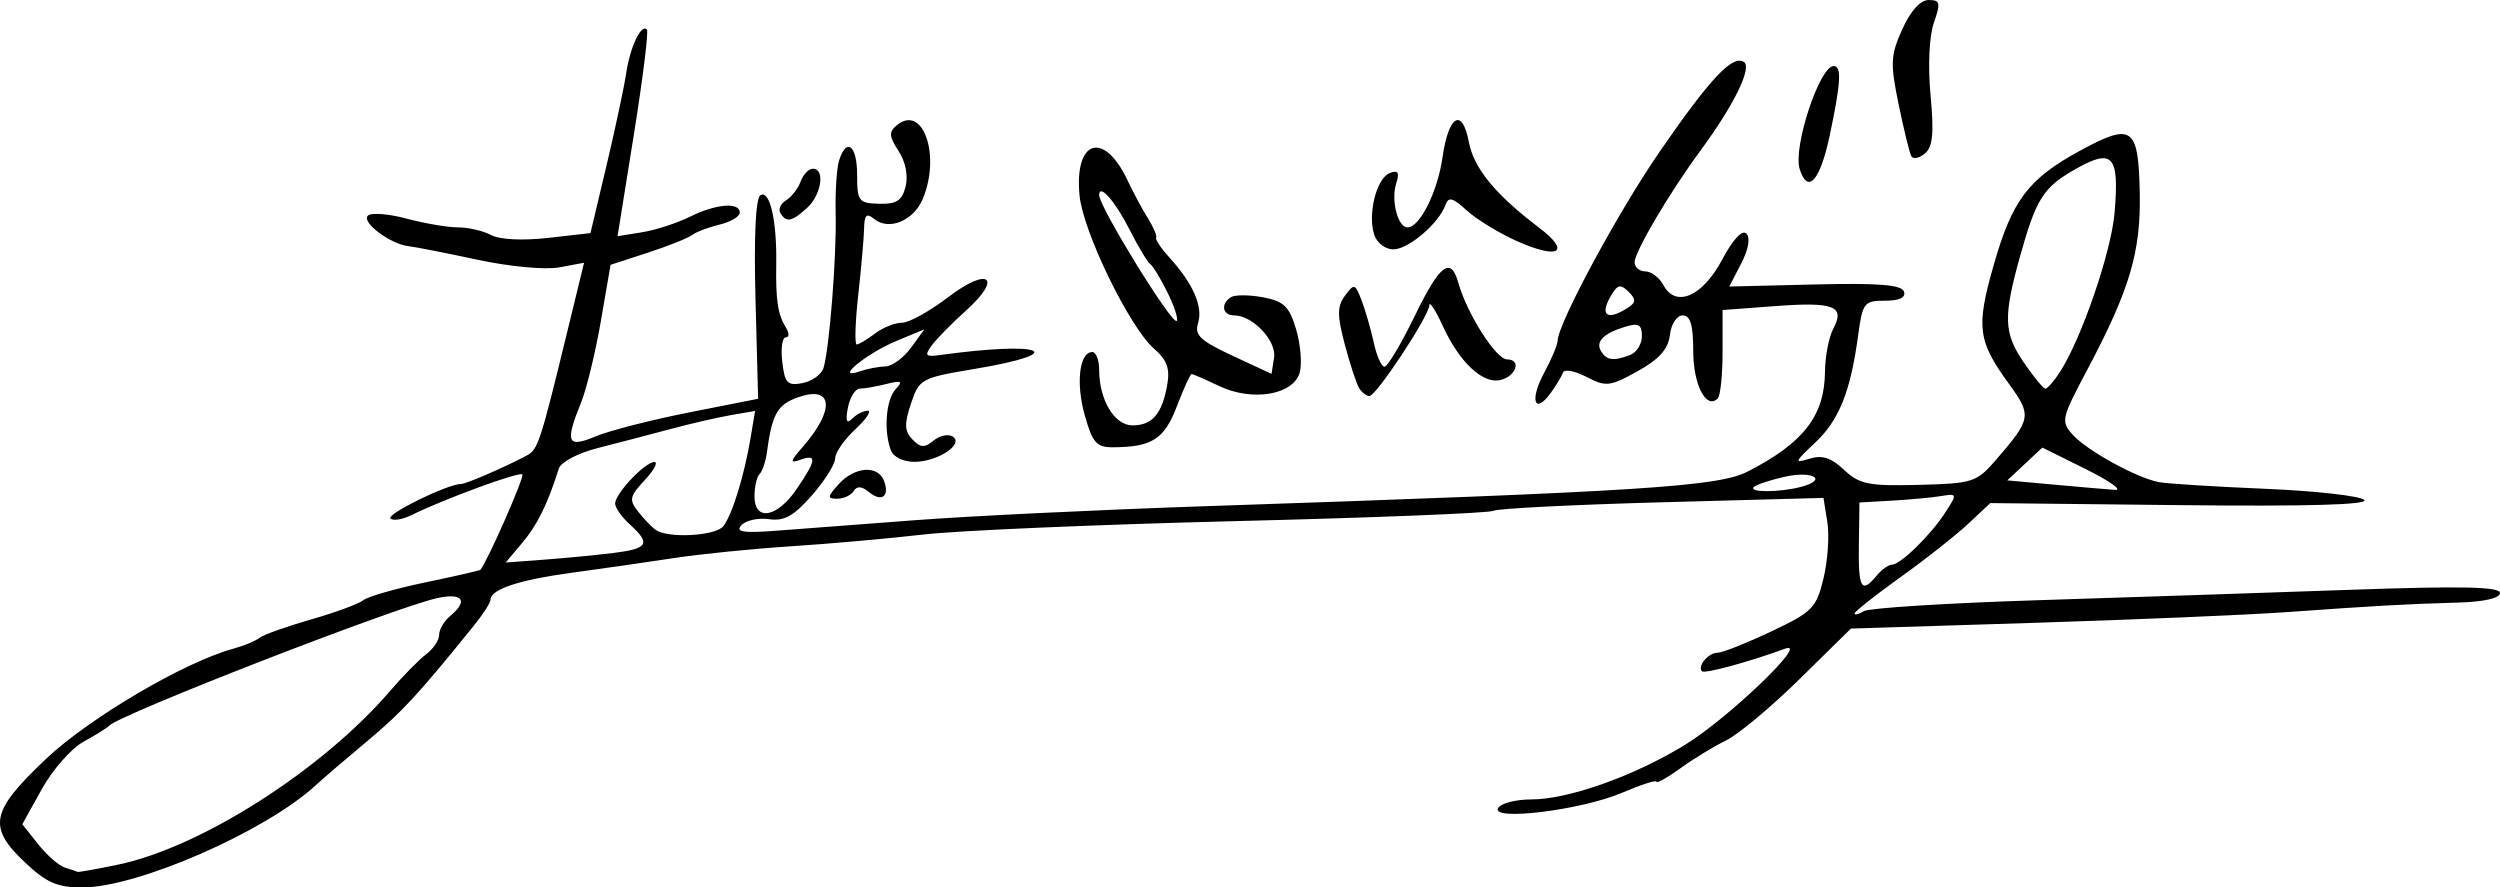
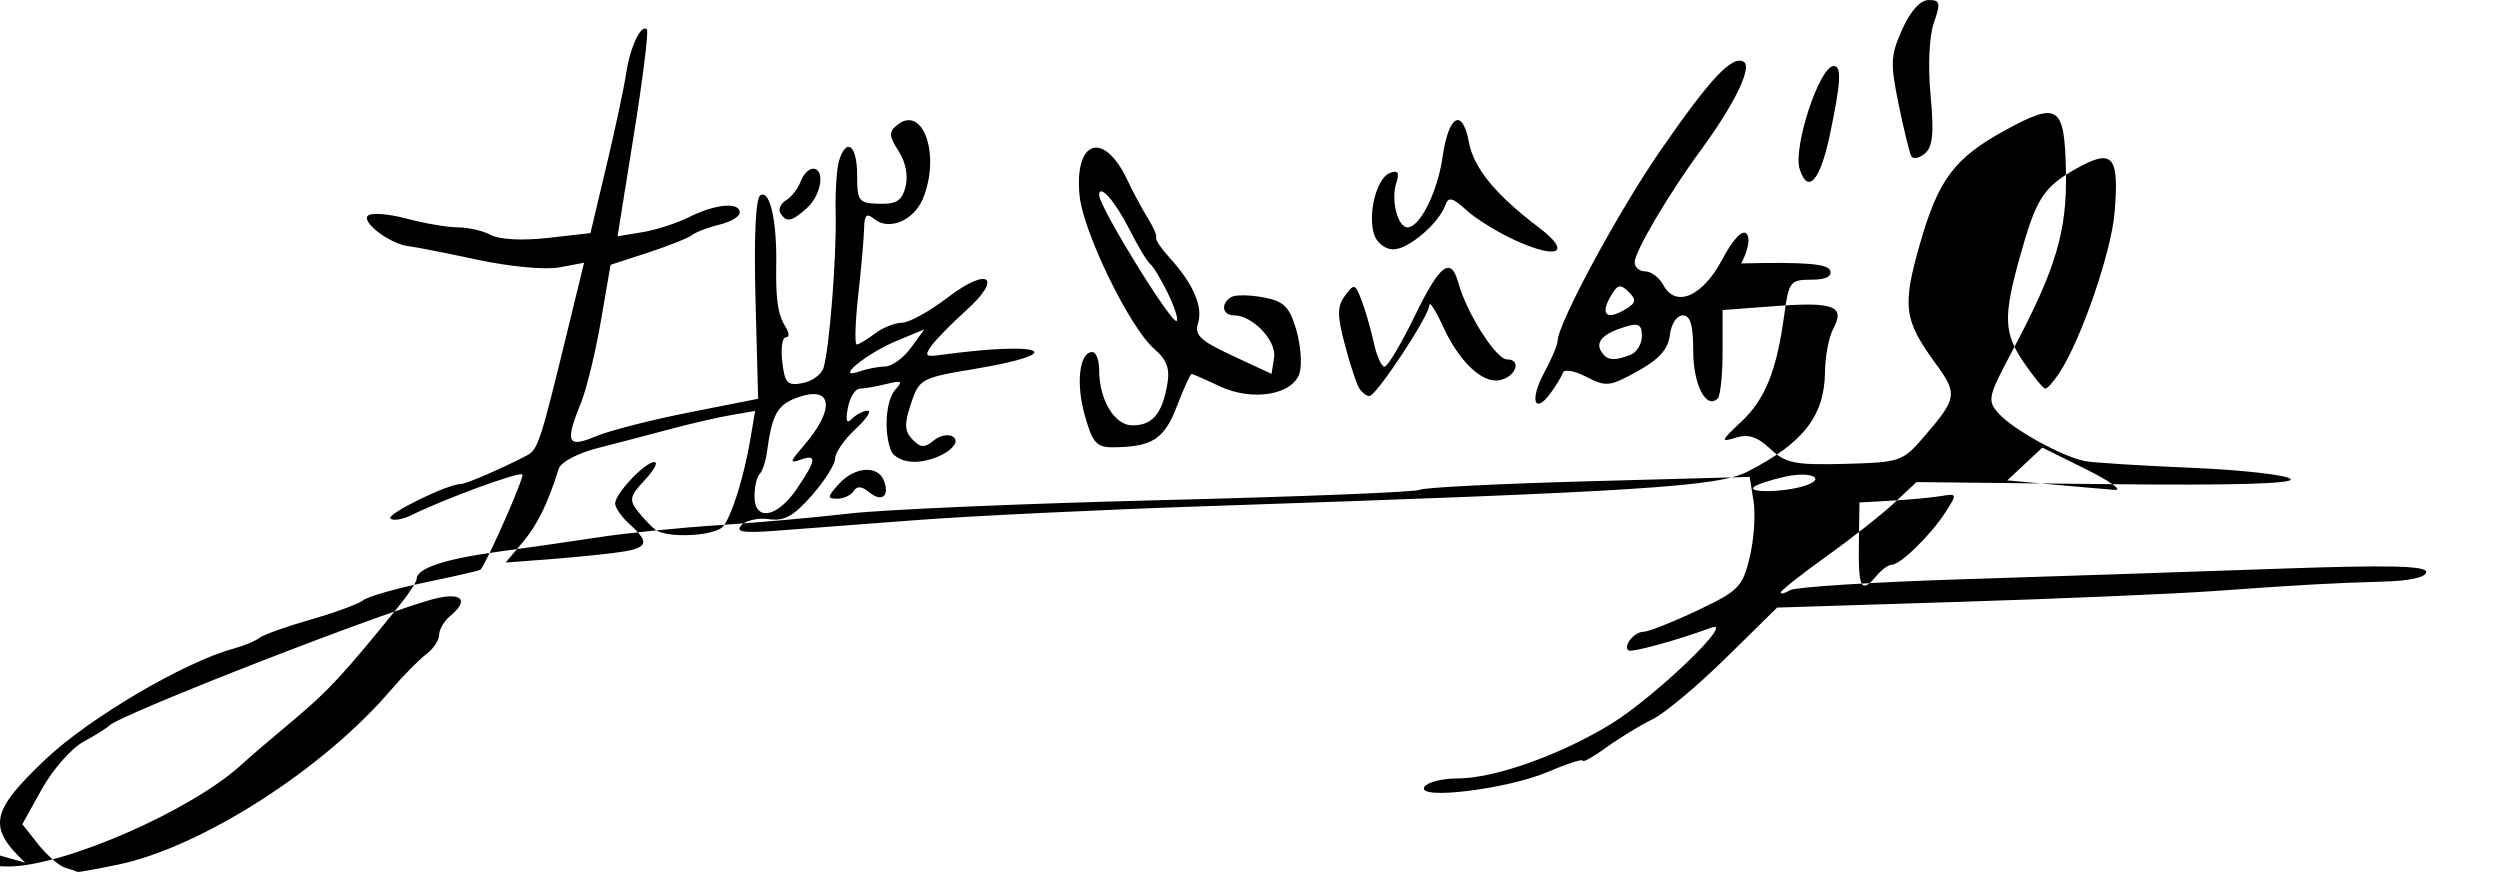
<svg xmlns="http://www.w3.org/2000/svg" xmlns:ns1="http://www.inkscape.org/namespaces/inkscape" xmlns:ns2="http://sodipodi.sourceforge.net/DTD/sodipodi-0.dtd" width="96.202mm" height="34.15mm" viewBox="0 0 340.874 121.005" id="svg2" version="1.1" ns1:version="0.91pre4 r13712" ns2:docname="Assinatura Infanta D. Brites.svg">
  <defs id="defs4" />
  <ns2:namedview id="base" pagecolor="#ffffff" bordercolor="#666666" borderopacity="1.0" ns1:pageopacity="0.0" ns1:pageshadow="2" ns1:zoom="2.7188406" ns1:cx="161.73351" ns1:cy="73.956259" ns1:document-units="px" ns1:current-layer="layer1" showgrid="false" fit-margin-top="0" fit-margin-left="0" fit-margin-right="0" fit-margin-bottom="0" ns1:window-width="1366" ns1:window-height="705" ns1:window-x="-8" ns1:window-y="-8" ns1:window-maximized="1" />
  <g ns1:label="Camada 1" ns1:groupmode="layer" id="layer1" transform="translate(-335.679,-438.817)">
-     <path style="fill:#000000" d="m 339.123,556.449 c -5.164,-4.87 -4.748,-6.98 2.781,-14.113 5.937,-5.625 18.949,-13.28 25.647,-15.088 1.375,-0.371 2.95,-1.027 3.5,-1.458 0.55,-0.431 3.7,-1.555 7,-2.498 3.3,-0.943 6.513,-2.125 7.14,-2.625 0.627,-0.501 4.442,-1.599 8.477,-2.44 4.036,-0.841 7.415,-1.615 7.509,-1.719 0.903,-1.002 6.047,-12.683 5.726,-13.004 -0.415,-0.415 -10.646,3.339 -15.1,5.54 -1.237,0.611 -2.538,0.822 -2.892,0.468 -0.587,-0.587 7.786,-4.693 9.569,-4.693 0.718,0 5.8,-2.193 9.028,-3.896 1.525,-0.804 1.84,-1.769 5.534,-16.944 l 2.273,-9.339 -3.37,0.632 c -1.897,0.356 -6.764,-0.097 -11.133,-1.035 -4.269,-0.917 -8.501,-1.749 -9.405,-1.85 -2.489,-0.276 -6.464,-3.241 -5.576,-4.159 0.43,-0.444 2.799,-0.269 5.264,0.391 2.465,0.659 5.63,1.199 7.034,1.199 1.403,0 3.432,0.471 4.508,1.047 1.164,0.623 4.305,0.781 7.753,0.391 l 5.797,-0.656 2.172,-9.141 c 1.195,-5.028 2.408,-10.716 2.696,-12.641 0.54,-3.613 2.049,-6.799 2.828,-5.971 0.244,0.259 -0.557,6.705 -1.779,14.325 l -2.222,13.854 3.364,-0.546 c 1.85,-0.3 4.769,-1.247 6.487,-2.104 3.534,-1.763 6.816,-2.041 6.816,-0.577 0,0.54 -1.238,1.277 -2.75,1.638 -1.512,0.361 -3.2,1.002 -3.75,1.424 -0.55,0.422 -3.277,1.509 -6.06,2.415 l -5.06,1.648 -1.327,7.697 c -0.73,4.233 -1.94,9.214 -2.69,11.069 -2.229,5.516 -1.907,6.253 2.014,4.615 1.857,-0.776 7.595,-2.245 12.75,-3.263 l 9.373,-1.852 -0.358,-13.56 c -0.227,-8.584 0.019,-13.793 0.669,-14.194 1.28,-0.791 2.255,3.446 2.159,9.383 -0.081,5.011 0.216,6.906 1.368,8.75 0.429,0.688 0.395,1.25 -0.077,1.25 -0.472,0 -0.683,1.505 -0.468,3.344 0.339,2.906 0.701,3.284 2.767,2.89 1.307,-0.25 2.596,-1.192 2.865,-2.094 0.803,-2.695 1.788,-15.253 1.648,-21.009 -0.072,-2.953 0.138,-6.216 0.466,-7.25 1.021,-3.217 2.462,-2.065 2.462,1.968 0,3.589 0.202,3.854 2.998,3.933 2.379,0.068 3.124,-0.419 3.61,-2.355 0.37,-1.476 -0.009,-3.389 -0.961,-4.841 -1.304,-1.99 -1.345,-2.591 -0.237,-3.51 3.544,-2.942 6.023,4.05 3.552,10.017 -1.248,3.012 -4.649,4.413 -6.66,2.744 -1.006,-0.835 -1.314,-0.541 -1.353,1.292 -0.028,1.305 -0.389,5.41 -0.802,9.122 -0.413,3.712 -0.502,6.736 -0.199,6.718 0.304,-0.018 1.425,-0.692 2.493,-1.5 1.068,-0.808 2.721,-1.468 3.673,-1.468 0.953,0 3.775,-1.559 6.272,-3.465 5.556,-4.241 7.528,-2.735 2.419,1.847 -1.912,1.715 -4.004,3.844 -4.649,4.731 -0.994,1.368 -0.829,1.565 1.086,1.3 14.132,-1.959 18.102,-0.339 4.669,1.905 -7.18,1.199 -7.446,1.346 -8.571,4.71 -0.929,2.78 -0.89,3.754 0.2,4.887 1.097,1.14 1.653,1.171 2.867,0.164 0.829,-0.688 2.003,-0.943 2.61,-0.568 1.629,1.007 -1.97,3.42 -5.159,3.458 -1.51,0.018 -2.903,-0.646 -3.25,-1.55 -1.013,-2.639 -0.682,-6.938 0.643,-8.354 1.028,-1.099 0.806,-1.226 -1.25,-0.714 -1.375,0.342 -3.01,0.629 -3.633,0.636 -0.623,0.007 -1.355,1.173 -1.626,2.589 -0.351,1.838 -0.184,2.268 0.583,1.5 0.592,-0.592 1.544,-1.076 2.116,-1.076 0.572,0 -0.193,1.143 -1.7,2.54 -1.507,1.397 -2.74,3.182 -2.74,3.965 0,0.784 -1.431,3.055 -3.18,5.047 -2.464,2.806 -3.776,3.534 -5.824,3.234 -1.454,-0.213 -3.149,0.153 -3.766,0.813 -0.867,0.929 0.171,1.104 4.574,0.774 3.133,-0.235 11.771,-0.89 19.196,-1.455 7.425,-0.565 25.2,-1.421 39.5,-1.901 59.532,-2 69.908,-2.664 73.929,-4.725 7.614,-3.904 10.48,-7.606 10.536,-13.608 0.019,-2.099 0.527,-4.734 1.128,-5.857 1.65,-3.082 0.108,-3.692 -7.843,-3.099 l -7.25,0.541 0,5.699 c 0,3.134 -0.296,5.995 -0.658,6.357 -1.564,1.564 -3.342,-1.866 -3.342,-6.447 0,-3.568 -0.385,-4.878 -1.434,-4.878 -0.808,0 -1.572,1.166 -1.75,2.673 -0.229,1.933 -1.448,3.3 -4.406,4.94 -3.788,2.1 -4.302,2.157 -6.98,0.767 -1.59,-0.825 -3.029,-1.087 -3.197,-0.582 -0.168,0.505 -0.928,1.769 -1.688,2.808 -2.203,3.013 -2.873,0.911 -0.881,-2.764 0.997,-1.839 1.826,-3.803 1.842,-4.365 0.071,-2.442 8.324,-17.717 14.036,-25.978 6.834,-9.883 9.795,-13.027 11.359,-12.061 1.178,0.728 -1.338,5.877 -5.892,12.061 -4.257,5.781 -8.989,13.798 -9,15.25 -0.005,0.688 0.65,1.25 1.455,1.25 0.806,0 1.915,0.841 2.465,1.868 1.687,3.152 5.346,1.563 8.023,-3.485 1.45,-2.734 2.726,-4.105 3.293,-3.538 0.567,0.567 0.294,2.145 -0.703,4.073 l -1.628,3.148 11.692,-0.284 c 8.665,-0.21 11.805,0.04 12.126,0.966 0.285,0.82 -0.606,1.25 -2.588,1.25 -2.848,0 -3.059,0.273 -3.664,4.75 -1.038,7.676 -2.6,11.559 -5.89,14.64 -2.782,2.605 -2.857,2.821 -0.756,2.158 1.728,-0.545 2.957,-0.152 4.729,1.512 2.105,1.978 3.33,2.225 10.165,2.052 7.397,-0.188 7.905,-0.352 10.546,-3.404 4.824,-5.576 4.909,-6.06 1.811,-10.315 -4.305,-5.913 -4.545,-7.757 -2.116,-16.261 2.531,-8.858 4.712,-11.744 11.783,-15.593 7.087,-3.857 7.938,-3.268 8.129,5.628 0.176,8.19 -1.339,13.297 -7.237,24.406 -3.455,6.506 -3.537,6.889 -1.879,8.723 1.955,2.162 8.705,5.868 11.735,6.443 1.1,0.209 7.625,0.617 14.5,0.907 6.875,0.29 12.95,0.974 13.5,1.519 0.662,0.656 -7.801,0.897 -25,0.71 l -26,-0.282 -3,2.817 c -1.65,1.55 -5.812,4.831 -9.25,7.291 -3.438,2.461 -6.25,4.686 -6.25,4.945 0,0.259 0.562,0.118 1.25,-0.314 0.688,-0.432 11.375,-1.105 23.75,-1.495 12.375,-0.391 31.613,-1.032 42.75,-1.424 15.015,-0.53 20.25,-0.417 20.25,0.436 0,0.715 -2.175,1.212 -5.75,1.313 -7.095,0.2 -11.132,0.425 -23.25,1.294 -5.225,0.375 -20.75,1.034 -34.5,1.465 l -25,0.784 -7.014,6.898 c -3.858,3.794 -8.358,7.55 -10,8.347 -1.642,0.797 -4.448,2.507 -6.236,3.801 -1.788,1.293 -3.25,2.12 -3.25,1.836 0,-0.283 -2.123,0.395 -4.718,1.507 -5.539,2.374 -18.014,3.901 -16.88,2.066 0.394,-0.638 2.419,-1.159 4.501,-1.159 5.047,0 13.944,-3.151 20.918,-7.408 5.959,-3.637 17.207,-14.443 13.68,-13.141 -4.801,1.771 -10.939,3.443 -11.303,3.079 -0.681,-0.681 0.862,-2.53 2.112,-2.531 0.655,-4.3e-4 3.937,-1.3 7.294,-2.888 5.652,-2.674 6.181,-3.21 7.157,-7.249 0.579,-2.399 0.816,-5.85 0.525,-7.669 l -0.528,-3.307 -22.04,0.598 c -12.122,0.329 -22.45,0.852 -22.951,1.161 -0.501,0.31 -16.291,0.942 -35.088,1.405 -18.797,0.463 -38.002,1.287 -42.677,1.831 -4.675,0.544 -12.775,1.264 -18,1.601 -5.225,0.337 -12.425,1.061 -16,1.609 -3.575,0.548 -9.832,1.447 -13.904,1.999 -7.244,0.981 -11.095,2.263 -11.097,3.694 -6.7e-4,0.393 -1.013,1.968 -2.25,3.499 -7.65,9.471 -9.782,11.78 -14.566,15.775 -2.924,2.442 -6.08,5.145 -7.011,6.007 -6.795,6.283 -24.307,13.947 -31.85,13.938 -3.367,-0.004 -4.872,-0.659 -7.75,-3.373 z m 12.63,0.265 c 11.327,-2.358 27.878,-12.924 37.13,-23.704 1.743,-2.031 3.957,-4.281 4.92,-5 0.963,-0.719 1.75,-1.901 1.75,-2.628 0,-0.726 0.675,-1.881 1.5,-2.566 2.524,-2.095 1.728,-3.209 -1.75,-2.448 -5.778,1.264 -43.339,15.873 -44.75,17.405 -0.275,0.298 -1.85,1.283 -3.5,2.187 -1.65,0.905 -4.2,3.804 -5.666,6.443 l -2.666,4.799 2.166,2.732 c 1.191,1.503 2.841,2.938 3.666,3.191 0.825,0.252 1.59,0.511 1.701,0.574 0.11,0.064 2.585,-0.38 5.5,-0.987 z m 239.799,-39.397 c 0.685,-0.825 1.617,-1.5 2.071,-1.5 1.172,0 5.3,-4.027 7.295,-7.117 1.654,-2.562 1.642,-2.609 -0.588,-2.243 -1.253,0.205 -4.266,0.486 -6.695,0.623 l -4.418,0.249 -0.082,5.744 c -0.086,5.995 0.342,6.745 2.418,4.244 z m -172.25,-3.1 c 4.757,-0.585 5.154,-1.273 2.25,-3.9 -1.1,-0.995 -2,-2.274 -2,-2.841 0,-1.355 4.068,-5.659 5.349,-5.659 0.55,0 -0.044,1.112 -1.321,2.471 -2.039,2.17 -2.151,2.687 -0.924,4.25 0.768,0.979 1.847,2.11 2.397,2.514 1.64,1.205 8.178,0.862 9.247,-0.485 1.192,-1.501 2.851,-6.861 3.711,-11.983 l 0.626,-3.733 -3.292,0.566 c -1.811,0.311 -5.542,1.172 -8.292,1.911 -2.75,0.74 -7.178,1.897 -9.841,2.573 -2.744,0.696 -5.059,1.918 -5.344,2.822 -1.522,4.828 -2.906,7.643 -4.954,10.077 l -2.286,2.717 5.212,-0.388 c 2.867,-0.213 7.125,-0.623 9.462,-0.911 z m 25,-8.719 c 2.707,-3.977 2.813,-4.821 0.5,-3.99 -1.475,0.53 -1.419,0.249 0.351,-1.781 4.418,-5.068 4.108,-8.402 -0.629,-6.75 -2.852,0.994 -3.566,2.254 -4.286,7.565 -0.166,1.223 -0.613,2.536 -0.994,2.917 -0.381,0.381 -0.692,1.742 -0.692,3.026 0,3.461 3.083,2.933 5.75,-0.985 z m 136.989,-0.309 c 3.686,-0.988 1.566,-2.231 -2.313,-1.356 -1.972,0.445 -3.849,1.073 -4.172,1.396 -0.761,0.761 3.595,0.735 6.485,-0.04 z m 38.812,-2.391 -5.949,-2.956 -2.392,2.237 -2.392,2.237 6.341,0.577 c 3.488,0.318 7.241,0.641 8.341,0.719 1.1,0.078 -0.677,-1.189 -3.949,-2.815 z m -3.57,-13.231 c 2.95,-4.54 7.022,-16.4 7.471,-21.761 0.652,-7.785 -0.236,-8.8 -5.238,-5.988 -4.473,2.514 -5.452,4.046 -7.669,12 -2.285,8.198 -2.208,10.405 0.497,14.377 1.352,1.985 2.688,3.612 2.968,3.616 0.28,0.004 1.167,-1.006 1.971,-2.243 z M 456.384,488.786 c 0.918,-0.017 2.493,-1.164 3.501,-2.548 l 1.833,-2.517 -3.833,1.595 c -4.115,1.712 -8.551,5.387 -5.001,4.143 1.007,-0.353 2.582,-0.656 3.5,-0.673 z m 101.586,-1.576 c 0.87,-0.334 1.582,-1.489 1.582,-2.567 0,-1.568 -0.451,-1.824 -2.25,-1.281 -3.002,0.907 -4.12,2.047 -3.304,3.368 0.764,1.236 1.706,1.35 3.972,0.48 z m -0.427,-6.367 c 1.214,-0.767 1.253,-1.182 0.208,-2.226 -1.044,-1.044 -1.459,-1.006 -2.226,0.208 -1.825,2.886 -0.868,3.843 2.018,2.018 z m -107.492,23.974 c 2.154,-2.38 5.327,-2.615 6.155,-0.457 0.818,2.131 -0.311,2.988 -2.042,1.551 -0.978,-0.812 -1.641,-0.857 -2.083,-0.142 -0.356,0.577 -1.366,1.049 -2.244,1.049 -1.39,0 -1.362,-0.258 0.214,-2 z m 33.529,-9.395 c -1.23,-4.392 -0.722,-8.605 1.038,-8.605 0.513,0 0.933,1.104 0.933,2.453 0,4.068 2.092,7.547 4.538,7.547 2.69,0 4.019,-1.536 4.731,-5.467 0.412,-2.279 -0.004,-3.439 -1.796,-5 -3.328,-2.899 -9.658,-15.906 -10.146,-20.849 -0.755,-7.643 3.319,-8.946 6.54,-2.091 0.751,1.599 1.996,3.916 2.766,5.147 0.77,1.232 1.28,2.433 1.134,2.669 -0.146,0.236 0.69,1.479 1.859,2.761 3.176,3.483 4.561,6.67 3.859,8.881 -0.519,1.635 0.289,2.401 4.695,4.45 l 5.321,2.475 0.347,-2.2 c 0.365,-2.308 -2.912,-5.776 -5.458,-5.776 -1.599,0 -1.859,-1.592 -0.406,-2.489 0.541,-0.334 2.506,-0.322 4.368,0.027 2.822,0.529 3.568,1.246 4.486,4.31 0.606,2.021 0.841,4.671 0.522,5.889 -0.811,3.101 -6.441,4.071 -11.004,1.895 -1.882,-0.898 -3.571,-1.632 -3.753,-1.632 -0.182,0 -1.085,1.978 -2.008,4.394 -1.716,4.494 -3.384,5.564 -8.713,5.592 -2.247,0.012 -2.795,-0.613 -3.851,-4.382 z m 11.303,-16.692 c -0.922,-1.877 -1.988,-3.637 -2.37,-3.912 -0.382,-0.275 -1.648,-2.382 -2.814,-4.682 -1.976,-3.899 -4.149,-6.367 -4.149,-4.715 0,1.606 9.964,17.766 10.577,17.154 0.238,-0.238 -0.322,-1.968 -1.244,-3.844 z m 26.112,12.999 c -0.37,-0.599 -1.25,-3.277 -1.955,-5.951 -1.054,-3.996 -1.047,-5.182 0.039,-6.661 1.24,-1.688 1.38,-1.645 2.269,0.701 0.521,1.375 1.265,3.962 1.654,5.75 0.389,1.788 1.046,3.25 1.461,3.25 0.415,0 2.287,-3.152 4.159,-7.004 3.388,-6.97 4.888,-8.093 5.907,-4.422 1.15,4.144 5.141,10.426 6.624,10.426 2.073,0 1.215,2.406 -1.011,2.838 -2.369,0.459 -5.499,-2.519 -7.712,-7.338 -1.01,-2.2 -1.847,-3.5 -1.859,-2.889 -0.029,1.464 -7.24,12.389 -8.177,12.389 -0.4,0 -1.03,-0.49 -1.4,-1.089 z m 21.511,-20.041 c -2.451,-1.097 -5.53,-2.978 -6.843,-4.182 -1.912,-1.753 -2.489,-1.901 -2.898,-0.745 -0.888,2.51 -5.047,6.057 -7.102,6.057 -1.107,0 -2.261,-0.89 -2.62,-2.022 -0.9,-2.835 0.337,-7.698 2.134,-8.388 1.135,-0.435 1.349,-0.087 0.872,1.416 -0.733,2.31 0.217,5.994 1.546,5.994 1.688,0 4.099,-4.844 4.78,-9.604 0.819,-5.726 2.694,-6.777 3.588,-2.011 0.667,3.556 3.617,7.147 9.6,11.683 4.388,3.327 2.646,4.354 -3.057,1.802 z m -100.418,-3.808 c -0.319,-0.516 0.026,-1.304 0.766,-1.75 0.741,-0.446 1.636,-1.599 1.99,-2.561 0.354,-0.963 1.107,-1.75 1.675,-1.75 1.698,0 1.166,3.568 -0.797,5.345 -2.094,1.895 -2.817,2.038 -3.633,0.716 z m 138.979,-6.006 c -0.944,-2.974 2.71,-14.055 4.634,-14.055 1.114,0 0.988,2.227 -0.533,9.439 -1.31,6.212 -2.994,8.107 -4.101,4.616 z m 15.221,-1.756 c -0.242,-0.439 -1.021,-3.621 -1.731,-7.072 -1.156,-5.619 -1.104,-6.687 0.503,-10.25 1.125,-2.494 2.463,-3.977 3.589,-3.977 1.575,0 1.663,0.383 0.714,3.104 -0.64,1.836 -0.825,5.871 -0.452,9.881 0.483,5.199 0.302,7.049 -0.777,7.945 -0.774,0.642 -1.605,0.808 -1.847,0.369 z" id="path3698" ns1:connector-curvature="0" />
+     <path style="fill:#000000" d="m 339.123,556.449 c -5.164,-4.87 -4.748,-6.98 2.781,-14.113 5.937,-5.625 18.949,-13.28 25.647,-15.088 1.375,-0.371 2.95,-1.027 3.5,-1.458 0.55,-0.431 3.7,-1.555 7,-2.498 3.3,-0.943 6.513,-2.125 7.14,-2.625 0.627,-0.501 4.442,-1.599 8.477,-2.44 4.036,-0.841 7.415,-1.615 7.509,-1.719 0.903,-1.002 6.047,-12.683 5.726,-13.004 -0.415,-0.415 -10.646,3.339 -15.1,5.54 -1.237,0.611 -2.538,0.822 -2.892,0.468 -0.587,-0.587 7.786,-4.693 9.569,-4.693 0.718,0 5.8,-2.193 9.028,-3.896 1.525,-0.804 1.84,-1.769 5.534,-16.944 l 2.273,-9.339 -3.37,0.632 c -1.897,0.356 -6.764,-0.097 -11.133,-1.035 -4.269,-0.917 -8.501,-1.749 -9.405,-1.85 -2.489,-0.276 -6.464,-3.241 -5.576,-4.159 0.43,-0.444 2.799,-0.269 5.264,0.391 2.465,0.659 5.63,1.199 7.034,1.199 1.403,0 3.432,0.471 4.508,1.047 1.164,0.623 4.305,0.781 7.753,0.391 l 5.797,-0.656 2.172,-9.141 c 1.195,-5.028 2.408,-10.716 2.696,-12.641 0.54,-3.613 2.049,-6.799 2.828,-5.971 0.244,0.259 -0.557,6.705 -1.779,14.325 l -2.222,13.854 3.364,-0.546 c 1.85,-0.3 4.769,-1.247 6.487,-2.104 3.534,-1.763 6.816,-2.041 6.816,-0.577 0,0.54 -1.238,1.277 -2.75,1.638 -1.512,0.361 -3.2,1.002 -3.75,1.424 -0.55,0.422 -3.277,1.509 -6.06,2.415 l -5.06,1.648 -1.327,7.697 c -0.73,4.233 -1.94,9.214 -2.69,11.069 -2.229,5.516 -1.907,6.253 2.014,4.615 1.857,-0.776 7.595,-2.245 12.75,-3.263 l 9.373,-1.852 -0.358,-13.56 c -0.227,-8.584 0.019,-13.793 0.669,-14.194 1.28,-0.791 2.255,3.446 2.159,9.383 -0.081,5.011 0.216,6.906 1.368,8.75 0.429,0.688 0.395,1.25 -0.077,1.25 -0.472,0 -0.683,1.505 -0.468,3.344 0.339,2.906 0.701,3.284 2.767,2.89 1.307,-0.25 2.596,-1.192 2.865,-2.094 0.803,-2.695 1.788,-15.253 1.648,-21.009 -0.072,-2.953 0.138,-6.216 0.466,-7.25 1.021,-3.217 2.462,-2.065 2.462,1.968 0,3.589 0.202,3.854 2.998,3.933 2.379,0.068 3.124,-0.419 3.61,-2.355 0.37,-1.476 -0.009,-3.389 -0.961,-4.841 -1.304,-1.99 -1.345,-2.591 -0.237,-3.51 3.544,-2.942 6.023,4.05 3.552,10.017 -1.248,3.012 -4.649,4.413 -6.66,2.744 -1.006,-0.835 -1.314,-0.541 -1.353,1.292 -0.028,1.305 -0.389,5.41 -0.802,9.122 -0.413,3.712 -0.502,6.736 -0.199,6.718 0.304,-0.018 1.425,-0.692 2.493,-1.5 1.068,-0.808 2.721,-1.468 3.673,-1.468 0.953,0 3.775,-1.559 6.272,-3.465 5.556,-4.241 7.528,-2.735 2.419,1.847 -1.912,1.715 -4.004,3.844 -4.649,4.731 -0.994,1.368 -0.829,1.565 1.086,1.3 14.132,-1.959 18.102,-0.339 4.669,1.905 -7.18,1.199 -7.446,1.346 -8.571,4.71 -0.929,2.78 -0.89,3.754 0.2,4.887 1.097,1.14 1.653,1.171 2.867,0.164 0.829,-0.688 2.003,-0.943 2.61,-0.568 1.629,1.007 -1.97,3.42 -5.159,3.458 -1.51,0.018 -2.903,-0.646 -3.25,-1.55 -1.013,-2.639 -0.682,-6.938 0.643,-8.354 1.028,-1.099 0.806,-1.226 -1.25,-0.714 -1.375,0.342 -3.01,0.629 -3.633,0.636 -0.623,0.007 -1.355,1.173 -1.626,2.589 -0.351,1.838 -0.184,2.268 0.583,1.5 0.592,-0.592 1.544,-1.076 2.116,-1.076 0.572,0 -0.193,1.143 -1.7,2.54 -1.507,1.397 -2.74,3.182 -2.74,3.965 0,0.784 -1.431,3.055 -3.18,5.047 -2.464,2.806 -3.776,3.534 -5.824,3.234 -1.454,-0.213 -3.149,0.153 -3.766,0.813 -0.867,0.929 0.171,1.104 4.574,0.774 3.133,-0.235 11.771,-0.89 19.196,-1.455 7.425,-0.565 25.2,-1.421 39.5,-1.901 59.532,-2 69.908,-2.664 73.929,-4.725 7.614,-3.904 10.48,-7.606 10.536,-13.608 0.019,-2.099 0.527,-4.734 1.128,-5.857 1.65,-3.082 0.108,-3.692 -7.843,-3.099 l -7.25,0.541 0,5.699 c 0,3.134 -0.296,5.995 -0.658,6.357 -1.564,1.564 -3.342,-1.866 -3.342,-6.447 0,-3.568 -0.385,-4.878 -1.434,-4.878 -0.808,0 -1.572,1.166 -1.75,2.673 -0.229,1.933 -1.448,3.3 -4.406,4.94 -3.788,2.1 -4.302,2.157 -6.98,0.767 -1.59,-0.825 -3.029,-1.087 -3.197,-0.582 -0.168,0.505 -0.928,1.769 -1.688,2.808 -2.203,3.013 -2.873,0.911 -0.881,-2.764 0.997,-1.839 1.826,-3.803 1.842,-4.365 0.071,-2.442 8.324,-17.717 14.036,-25.978 6.834,-9.883 9.795,-13.027 11.359,-12.061 1.178,0.728 -1.338,5.877 -5.892,12.061 -4.257,5.781 -8.989,13.798 -9,15.25 -0.005,0.688 0.65,1.25 1.455,1.25 0.806,0 1.915,0.841 2.465,1.868 1.687,3.152 5.346,1.563 8.023,-3.485 1.45,-2.734 2.726,-4.105 3.293,-3.538 0.567,0.567 0.294,2.145 -0.703,4.073 c 8.665,-0.21 11.805,0.04 12.126,0.966 0.285,0.82 -0.606,1.25 -2.588,1.25 -2.848,0 -3.059,0.273 -3.664,4.75 -1.038,7.676 -2.6,11.559 -5.89,14.64 -2.782,2.605 -2.857,2.821 -0.756,2.158 1.728,-0.545 2.957,-0.152 4.729,1.512 2.105,1.978 3.33,2.225 10.165,2.052 7.397,-0.188 7.905,-0.352 10.546,-3.404 4.824,-5.576 4.909,-6.06 1.811,-10.315 -4.305,-5.913 -4.545,-7.757 -2.116,-16.261 2.531,-8.858 4.712,-11.744 11.783,-15.593 7.087,-3.857 7.938,-3.268 8.129,5.628 0.176,8.19 -1.339,13.297 -7.237,24.406 -3.455,6.506 -3.537,6.889 -1.879,8.723 1.955,2.162 8.705,5.868 11.735,6.443 1.1,0.209 7.625,0.617 14.5,0.907 6.875,0.29 12.95,0.974 13.5,1.519 0.662,0.656 -7.801,0.897 -25,0.71 l -26,-0.282 -3,2.817 c -1.65,1.55 -5.812,4.831 -9.25,7.291 -3.438,2.461 -6.25,4.686 -6.25,4.945 0,0.259 0.562,0.118 1.25,-0.314 0.688,-0.432 11.375,-1.105 23.75,-1.495 12.375,-0.391 31.613,-1.032 42.75,-1.424 15.015,-0.53 20.25,-0.417 20.25,0.436 0,0.715 -2.175,1.212 -5.75,1.313 -7.095,0.2 -11.132,0.425 -23.25,1.294 -5.225,0.375 -20.75,1.034 -34.5,1.465 l -25,0.784 -7.014,6.898 c -3.858,3.794 -8.358,7.55 -10,8.347 -1.642,0.797 -4.448,2.507 -6.236,3.801 -1.788,1.293 -3.25,2.12 -3.25,1.836 0,-0.283 -2.123,0.395 -4.718,1.507 -5.539,2.374 -18.014,3.901 -16.88,2.066 0.394,-0.638 2.419,-1.159 4.501,-1.159 5.047,0 13.944,-3.151 20.918,-7.408 5.959,-3.637 17.207,-14.443 13.68,-13.141 -4.801,1.771 -10.939,3.443 -11.303,3.079 -0.681,-0.681 0.862,-2.53 2.112,-2.531 0.655,-4.3e-4 3.937,-1.3 7.294,-2.888 5.652,-2.674 6.181,-3.21 7.157,-7.249 0.579,-2.399 0.816,-5.85 0.525,-7.669 l -0.528,-3.307 -22.04,0.598 c -12.122,0.329 -22.45,0.852 -22.951,1.161 -0.501,0.31 -16.291,0.942 -35.088,1.405 -18.797,0.463 -38.002,1.287 -42.677,1.831 -4.675,0.544 -12.775,1.264 -18,1.601 -5.225,0.337 -12.425,1.061 -16,1.609 -3.575,0.548 -9.832,1.447 -13.904,1.999 -7.244,0.981 -11.095,2.263 -11.097,3.694 -6.7e-4,0.393 -1.013,1.968 -2.25,3.499 -7.65,9.471 -9.782,11.78 -14.566,15.775 -2.924,2.442 -6.08,5.145 -7.011,6.007 -6.795,6.283 -24.307,13.947 -31.85,13.938 -3.367,-0.004 -4.872,-0.659 -7.75,-3.373 z m 12.63,0.265 c 11.327,-2.358 27.878,-12.924 37.13,-23.704 1.743,-2.031 3.957,-4.281 4.92,-5 0.963,-0.719 1.75,-1.901 1.75,-2.628 0,-0.726 0.675,-1.881 1.5,-2.566 2.524,-2.095 1.728,-3.209 -1.75,-2.448 -5.778,1.264 -43.339,15.873 -44.75,17.405 -0.275,0.298 -1.85,1.283 -3.5,2.187 -1.65,0.905 -4.2,3.804 -5.666,6.443 l -2.666,4.799 2.166,2.732 c 1.191,1.503 2.841,2.938 3.666,3.191 0.825,0.252 1.59,0.511 1.701,0.574 0.11,0.064 2.585,-0.38 5.5,-0.987 z m 239.799,-39.397 c 0.685,-0.825 1.617,-1.5 2.071,-1.5 1.172,0 5.3,-4.027 7.295,-7.117 1.654,-2.562 1.642,-2.609 -0.588,-2.243 -1.253,0.205 -4.266,0.486 -6.695,0.623 l -4.418,0.249 -0.082,5.744 c -0.086,5.995 0.342,6.745 2.418,4.244 z m -172.25,-3.1 c 4.757,-0.585 5.154,-1.273 2.25,-3.9 -1.1,-0.995 -2,-2.274 -2,-2.841 0,-1.355 4.068,-5.659 5.349,-5.659 0.55,0 -0.044,1.112 -1.321,2.471 -2.039,2.17 -2.151,2.687 -0.924,4.25 0.768,0.979 1.847,2.11 2.397,2.514 1.64,1.205 8.178,0.862 9.247,-0.485 1.192,-1.501 2.851,-6.861 3.711,-11.983 l 0.626,-3.733 -3.292,0.566 c -1.811,0.311 -5.542,1.172 -8.292,1.911 -2.75,0.74 -7.178,1.897 -9.841,2.573 -2.744,0.696 -5.059,1.918 -5.344,2.822 -1.522,4.828 -2.906,7.643 -4.954,10.077 l -2.286,2.717 5.212,-0.388 c 2.867,-0.213 7.125,-0.623 9.462,-0.911 z m 25,-8.719 c 2.707,-3.977 2.813,-4.821 0.5,-3.99 -1.475,0.53 -1.419,0.249 0.351,-1.781 4.418,-5.068 4.108,-8.402 -0.629,-6.75 -2.852,0.994 -3.566,2.254 -4.286,7.565 -0.166,1.223 -0.613,2.536 -0.994,2.917 -0.381,0.381 -0.692,1.742 -0.692,3.026 0,3.461 3.083,2.933 5.75,-0.985 z m 136.989,-0.309 c 3.686,-0.988 1.566,-2.231 -2.313,-1.356 -1.972,0.445 -3.849,1.073 -4.172,1.396 -0.761,0.761 3.595,0.735 6.485,-0.04 z m 38.812,-2.391 -5.949,-2.956 -2.392,2.237 -2.392,2.237 6.341,0.577 c 3.488,0.318 7.241,0.641 8.341,0.719 1.1,0.078 -0.677,-1.189 -3.949,-2.815 z m -3.57,-13.231 c 2.95,-4.54 7.022,-16.4 7.471,-21.761 0.652,-7.785 -0.236,-8.8 -5.238,-5.988 -4.473,2.514 -5.452,4.046 -7.669,12 -2.285,8.198 -2.208,10.405 0.497,14.377 1.352,1.985 2.688,3.612 2.968,3.616 0.28,0.004 1.167,-1.006 1.971,-2.243 z M 456.384,488.786 c 0.918,-0.017 2.493,-1.164 3.501,-2.548 l 1.833,-2.517 -3.833,1.595 c -4.115,1.712 -8.551,5.387 -5.001,4.143 1.007,-0.353 2.582,-0.656 3.5,-0.673 z m 101.586,-1.576 c 0.87,-0.334 1.582,-1.489 1.582,-2.567 0,-1.568 -0.451,-1.824 -2.25,-1.281 -3.002,0.907 -4.12,2.047 -3.304,3.368 0.764,1.236 1.706,1.35 3.972,0.48 z m -0.427,-6.367 c 1.214,-0.767 1.253,-1.182 0.208,-2.226 -1.044,-1.044 -1.459,-1.006 -2.226,0.208 -1.825,2.886 -0.868,3.843 2.018,2.018 z m -107.492,23.974 c 2.154,-2.38 5.327,-2.615 6.155,-0.457 0.818,2.131 -0.311,2.988 -2.042,1.551 -0.978,-0.812 -1.641,-0.857 -2.083,-0.142 -0.356,0.577 -1.366,1.049 -2.244,1.049 -1.39,0 -1.362,-0.258 0.214,-2 z m 33.529,-9.395 c -1.23,-4.392 -0.722,-8.605 1.038,-8.605 0.513,0 0.933,1.104 0.933,2.453 0,4.068 2.092,7.547 4.538,7.547 2.69,0 4.019,-1.536 4.731,-5.467 0.412,-2.279 -0.004,-3.439 -1.796,-5 -3.328,-2.899 -9.658,-15.906 -10.146,-20.849 -0.755,-7.643 3.319,-8.946 6.54,-2.091 0.751,1.599 1.996,3.916 2.766,5.147 0.77,1.232 1.28,2.433 1.134,2.669 -0.146,0.236 0.69,1.479 1.859,2.761 3.176,3.483 4.561,6.67 3.859,8.881 -0.519,1.635 0.289,2.401 4.695,4.45 l 5.321,2.475 0.347,-2.2 c 0.365,-2.308 -2.912,-5.776 -5.458,-5.776 -1.599,0 -1.859,-1.592 -0.406,-2.489 0.541,-0.334 2.506,-0.322 4.368,0.027 2.822,0.529 3.568,1.246 4.486,4.31 0.606,2.021 0.841,4.671 0.522,5.889 -0.811,3.101 -6.441,4.071 -11.004,1.895 -1.882,-0.898 -3.571,-1.632 -3.753,-1.632 -0.182,0 -1.085,1.978 -2.008,4.394 -1.716,4.494 -3.384,5.564 -8.713,5.592 -2.247,0.012 -2.795,-0.613 -3.851,-4.382 z m 11.303,-16.692 c -0.922,-1.877 -1.988,-3.637 -2.37,-3.912 -0.382,-0.275 -1.648,-2.382 -2.814,-4.682 -1.976,-3.899 -4.149,-6.367 -4.149,-4.715 0,1.606 9.964,17.766 10.577,17.154 0.238,-0.238 -0.322,-1.968 -1.244,-3.844 z m 26.112,12.999 c -0.37,-0.599 -1.25,-3.277 -1.955,-5.951 -1.054,-3.996 -1.047,-5.182 0.039,-6.661 1.24,-1.688 1.38,-1.645 2.269,0.701 0.521,1.375 1.265,3.962 1.654,5.75 0.389,1.788 1.046,3.25 1.461,3.25 0.415,0 2.287,-3.152 4.159,-7.004 3.388,-6.97 4.888,-8.093 5.907,-4.422 1.15,4.144 5.141,10.426 6.624,10.426 2.073,0 1.215,2.406 -1.011,2.838 -2.369,0.459 -5.499,-2.519 -7.712,-7.338 -1.01,-2.2 -1.847,-3.5 -1.859,-2.889 -0.029,1.464 -7.24,12.389 -8.177,12.389 -0.4,0 -1.03,-0.49 -1.4,-1.089 z m 21.511,-20.041 c -2.451,-1.097 -5.53,-2.978 -6.843,-4.182 -1.912,-1.753 -2.489,-1.901 -2.898,-0.745 -0.888,2.51 -5.047,6.057 -7.102,6.057 -1.107,0 -2.261,-0.89 -2.62,-2.022 -0.9,-2.835 0.337,-7.698 2.134,-8.388 1.135,-0.435 1.349,-0.087 0.872,1.416 -0.733,2.31 0.217,5.994 1.546,5.994 1.688,0 4.099,-4.844 4.78,-9.604 0.819,-5.726 2.694,-6.777 3.588,-2.011 0.667,3.556 3.617,7.147 9.6,11.683 4.388,3.327 2.646,4.354 -3.057,1.802 z m -100.418,-3.808 c -0.319,-0.516 0.026,-1.304 0.766,-1.75 0.741,-0.446 1.636,-1.599 1.99,-2.561 0.354,-0.963 1.107,-1.75 1.675,-1.75 1.698,0 1.166,3.568 -0.797,5.345 -2.094,1.895 -2.817,2.038 -3.633,0.716 z m 138.979,-6.006 c -0.944,-2.974 2.71,-14.055 4.634,-14.055 1.114,0 0.988,2.227 -0.533,9.439 -1.31,6.212 -2.994,8.107 -4.101,4.616 z m 15.221,-1.756 c -0.242,-0.439 -1.021,-3.621 -1.731,-7.072 -1.156,-5.619 -1.104,-6.687 0.503,-10.25 1.125,-2.494 2.463,-3.977 3.589,-3.977 1.575,0 1.663,0.383 0.714,3.104 -0.64,1.836 -0.825,5.871 -0.452,9.881 0.483,5.199 0.302,7.049 -0.777,7.945 -0.774,0.642 -1.605,0.808 -1.847,0.369 z" id="path3698" ns1:connector-curvature="0" />
  </g>
</svg>